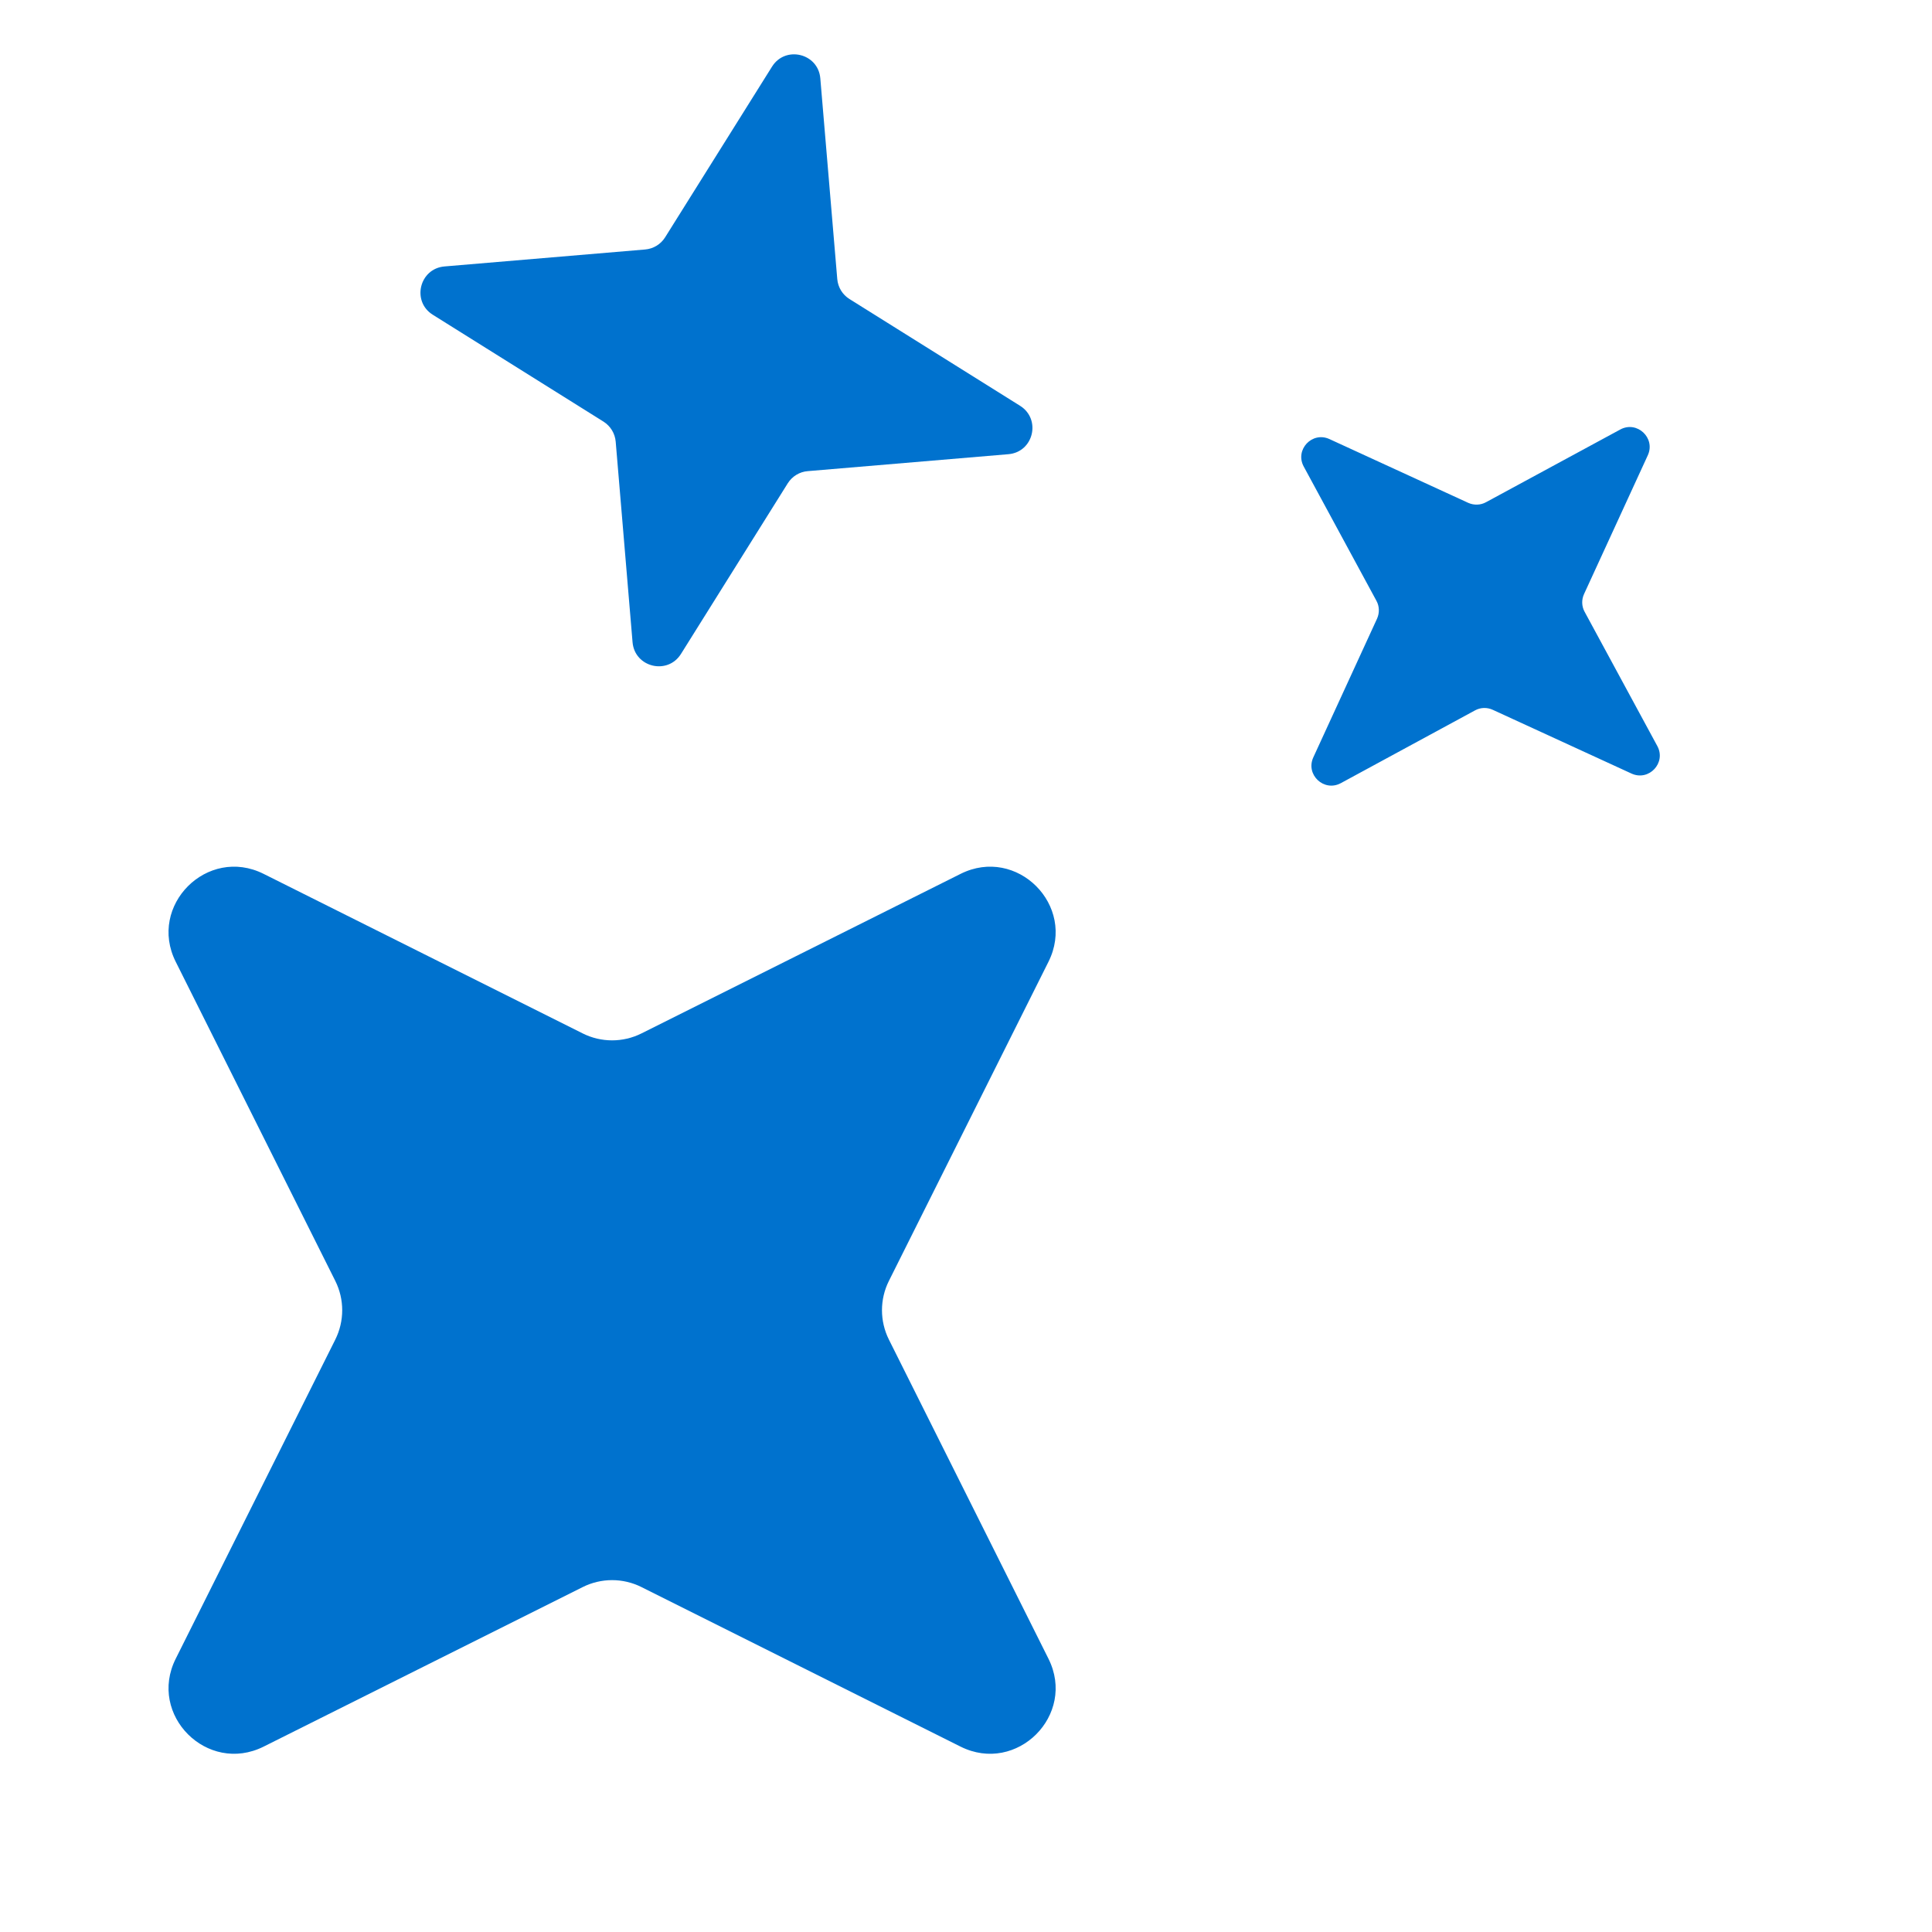
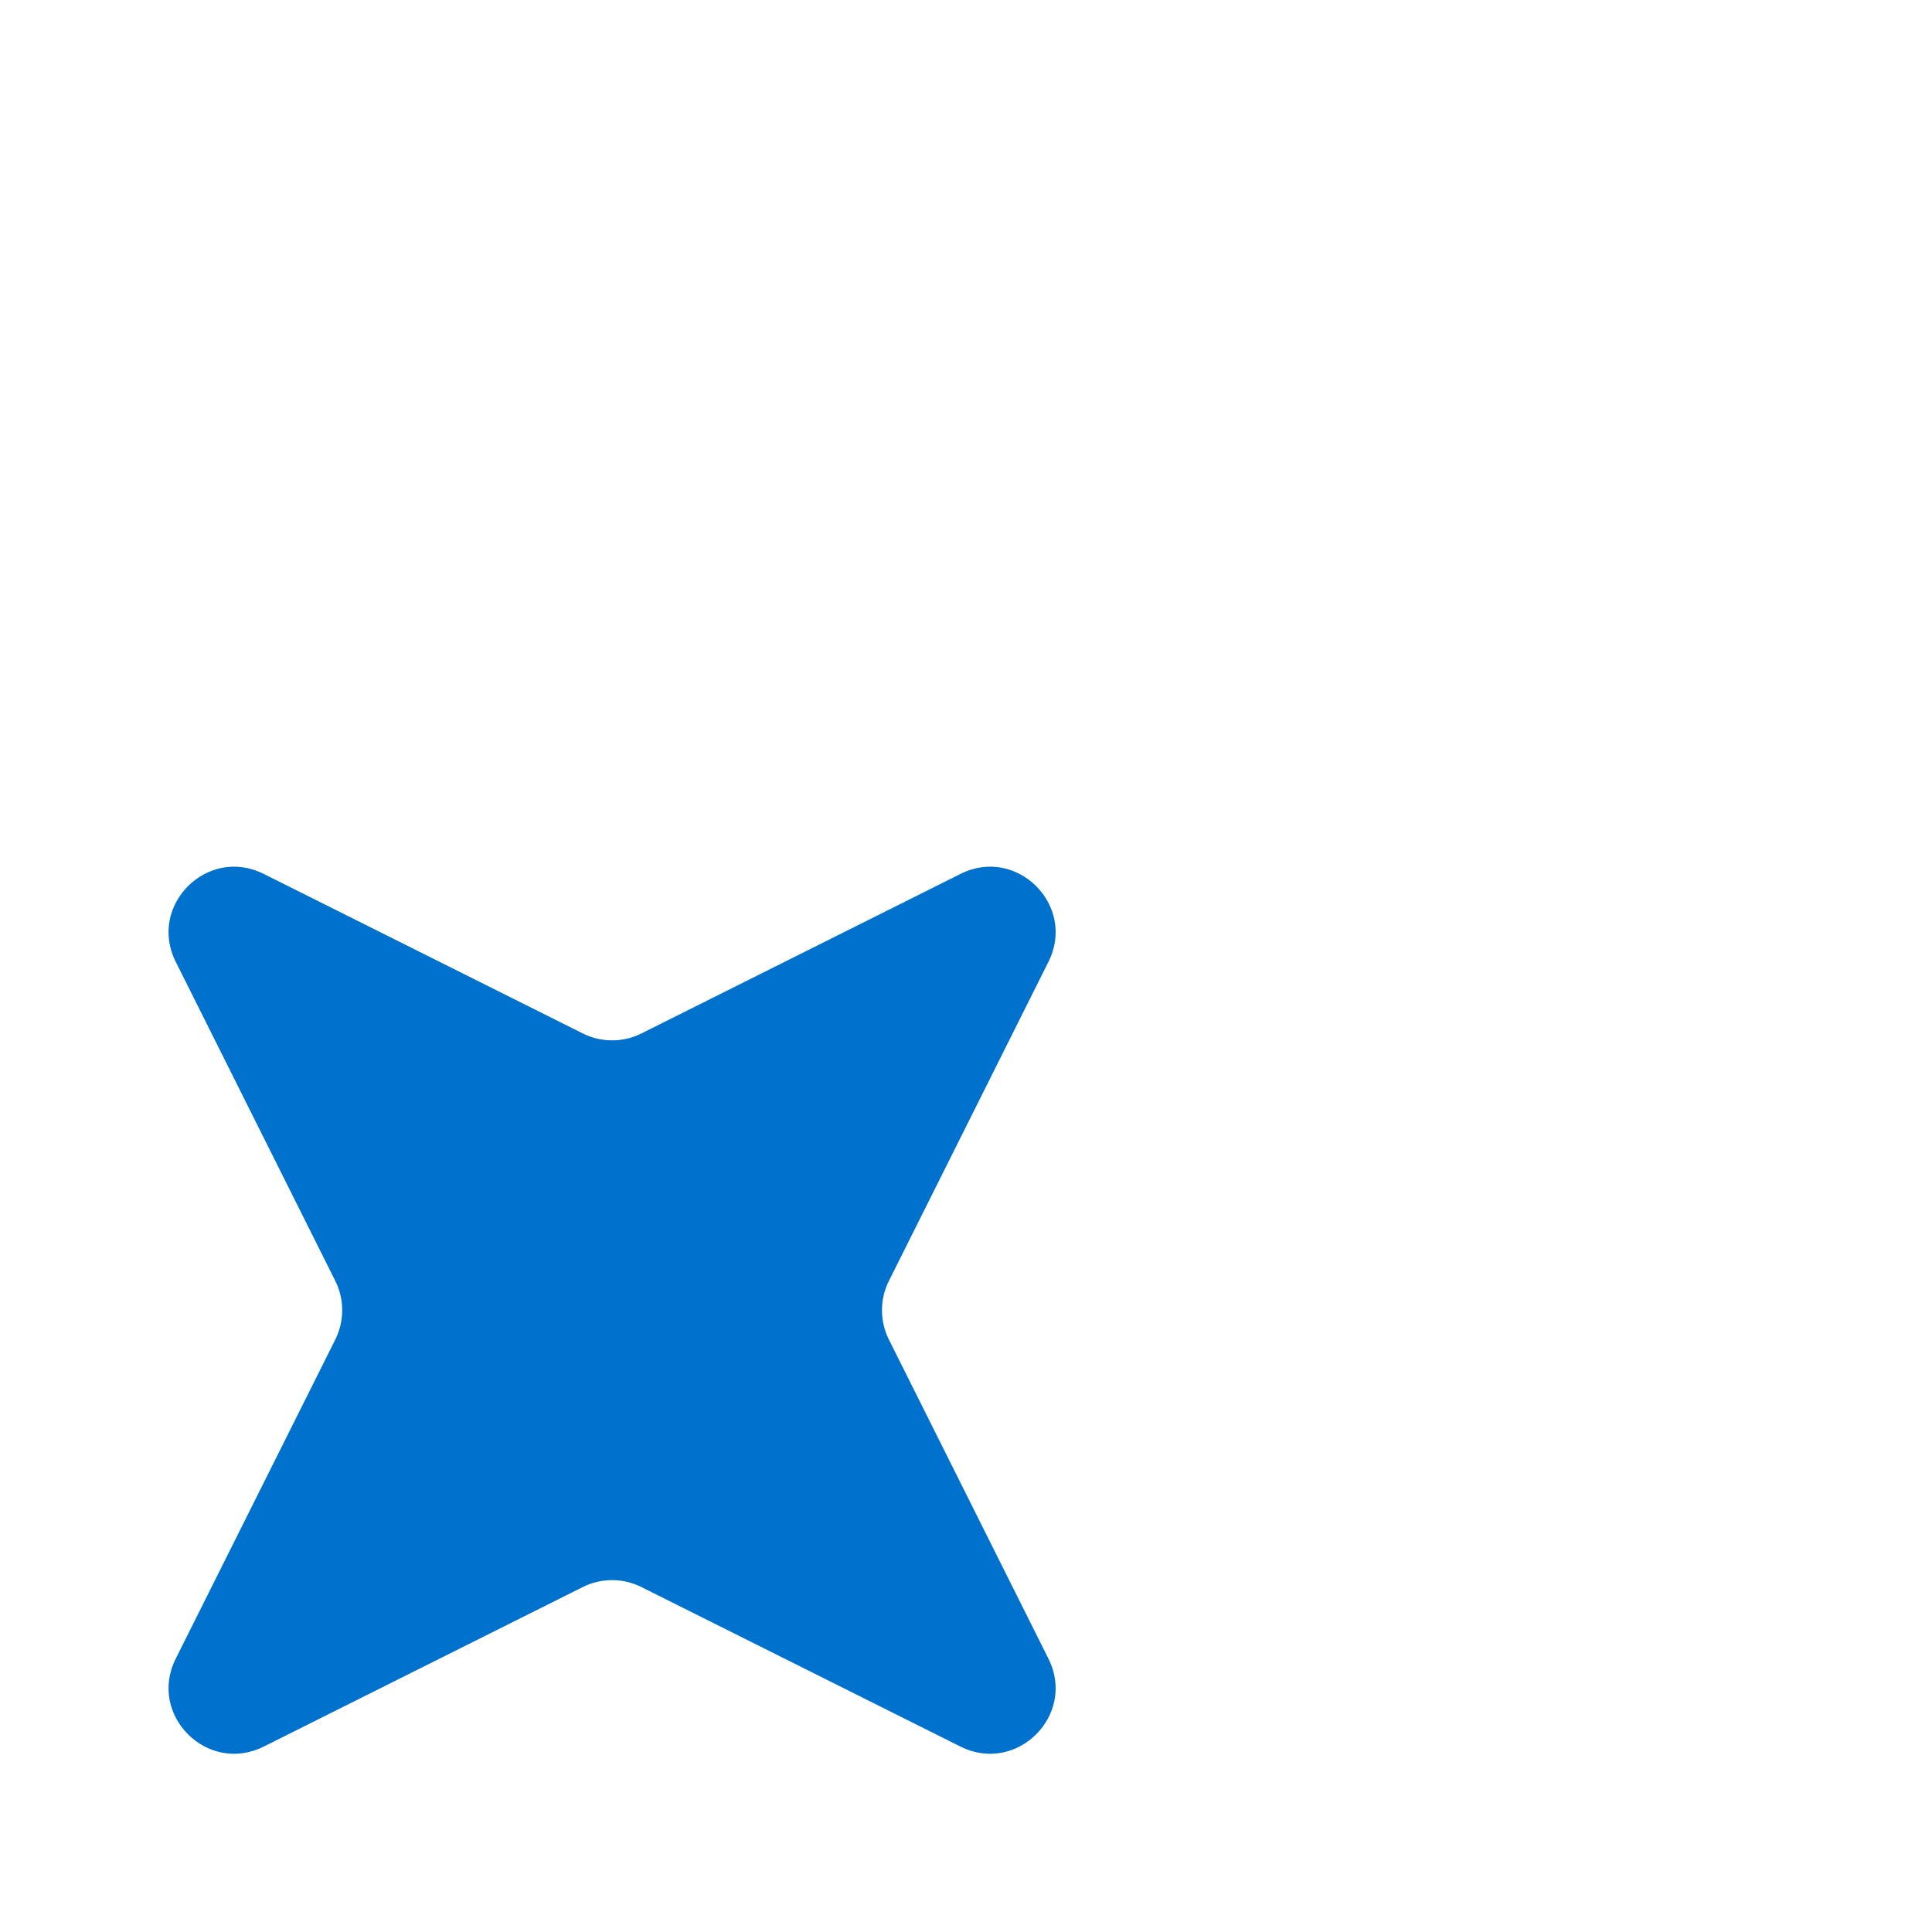
<svg xmlns="http://www.w3.org/2000/svg" width="22" height="22" viewBox="0 0 22 22" fill="none">
  <path d="M2.001 10.952C1.68 10.311 2.361 9.63 3.002 9.951L6.636 11.768C6.846 11.873 7.094 11.873 7.304 11.768L10.938 9.951C11.579 9.63 12.26 10.311 11.939 10.952L10.122 14.586C10.017 14.796 10.017 15.043 10.122 15.254L11.939 18.888C12.26 19.529 11.579 20.209 10.938 19.889L7.304 18.072C7.094 17.967 6.846 17.967 6.636 18.072L3.002 19.889C2.361 20.209 1.68 19.529 2.001 18.888L3.818 15.254C3.923 15.043 3.923 14.796 3.818 14.586L2.001 10.952Z" fill="#0072CE" />
-   <path d="M4.928 3.584C4.685 3.432 4.776 3.058 5.062 3.034L7.346 2.841C7.44 2.833 7.524 2.782 7.574 2.702L8.791 0.759C8.943 0.516 9.317 0.607 9.341 0.892L9.534 3.177C9.542 3.271 9.593 3.355 9.673 3.405L11.616 4.621C11.859 4.774 11.769 5.148 11.483 5.172L9.198 5.365C9.105 5.372 9.02 5.424 8.97 5.504L7.754 7.447C7.601 7.69 7.227 7.599 7.203 7.313L7.011 5.029C7.003 4.935 6.951 4.851 6.872 4.801L4.928 3.584Z" fill="#0072CE" />
-   <path d="M14.846 5.313C14.742 5.122 14.941 4.909 15.139 5L16.719 5.726C16.784 5.755 16.859 5.753 16.921 5.719L18.45 4.891C18.641 4.787 18.854 4.987 18.764 5.184L18.038 6.764C18.008 6.829 18.01 6.904 18.044 6.966L18.872 8.495C18.976 8.686 18.777 8.899 18.579 8.809L16.999 8.083C16.934 8.053 16.859 8.055 16.797 8.089L15.268 8.918C15.077 9.021 14.864 8.822 14.955 8.624L15.681 7.044C15.71 6.979 15.708 6.904 15.674 6.842L14.846 5.313Z" fill="#0072CE" />
</svg>